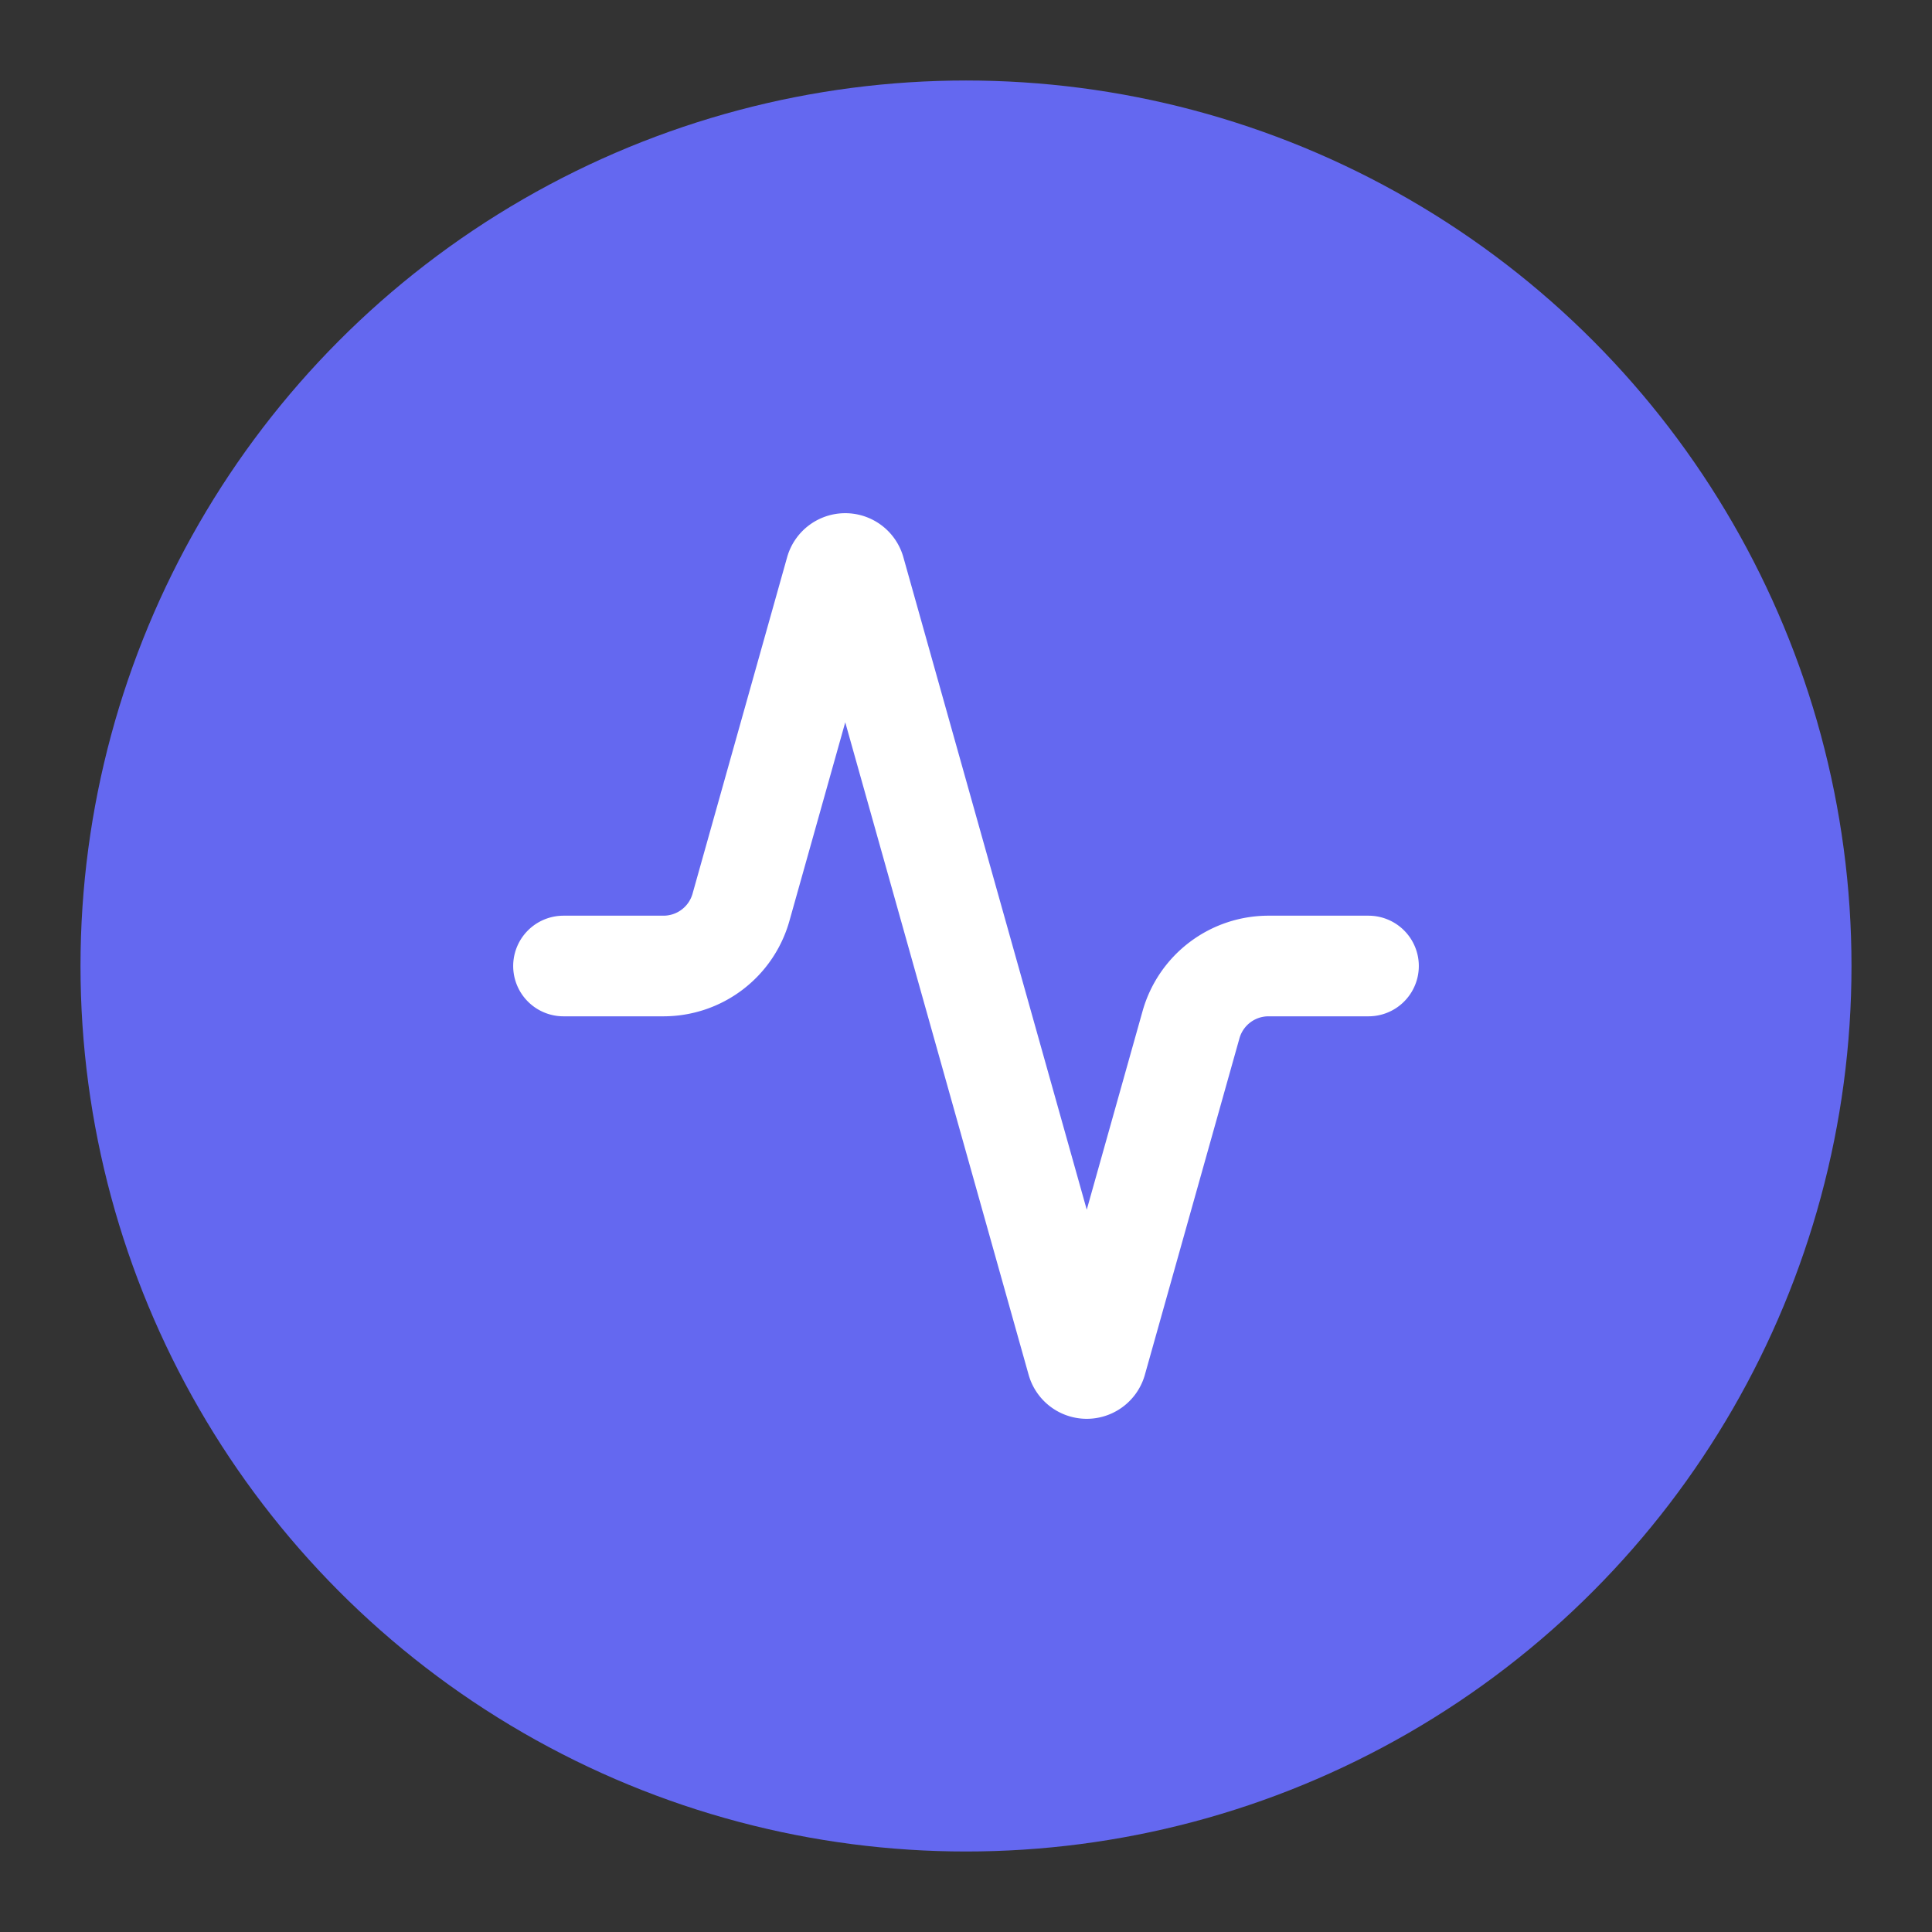
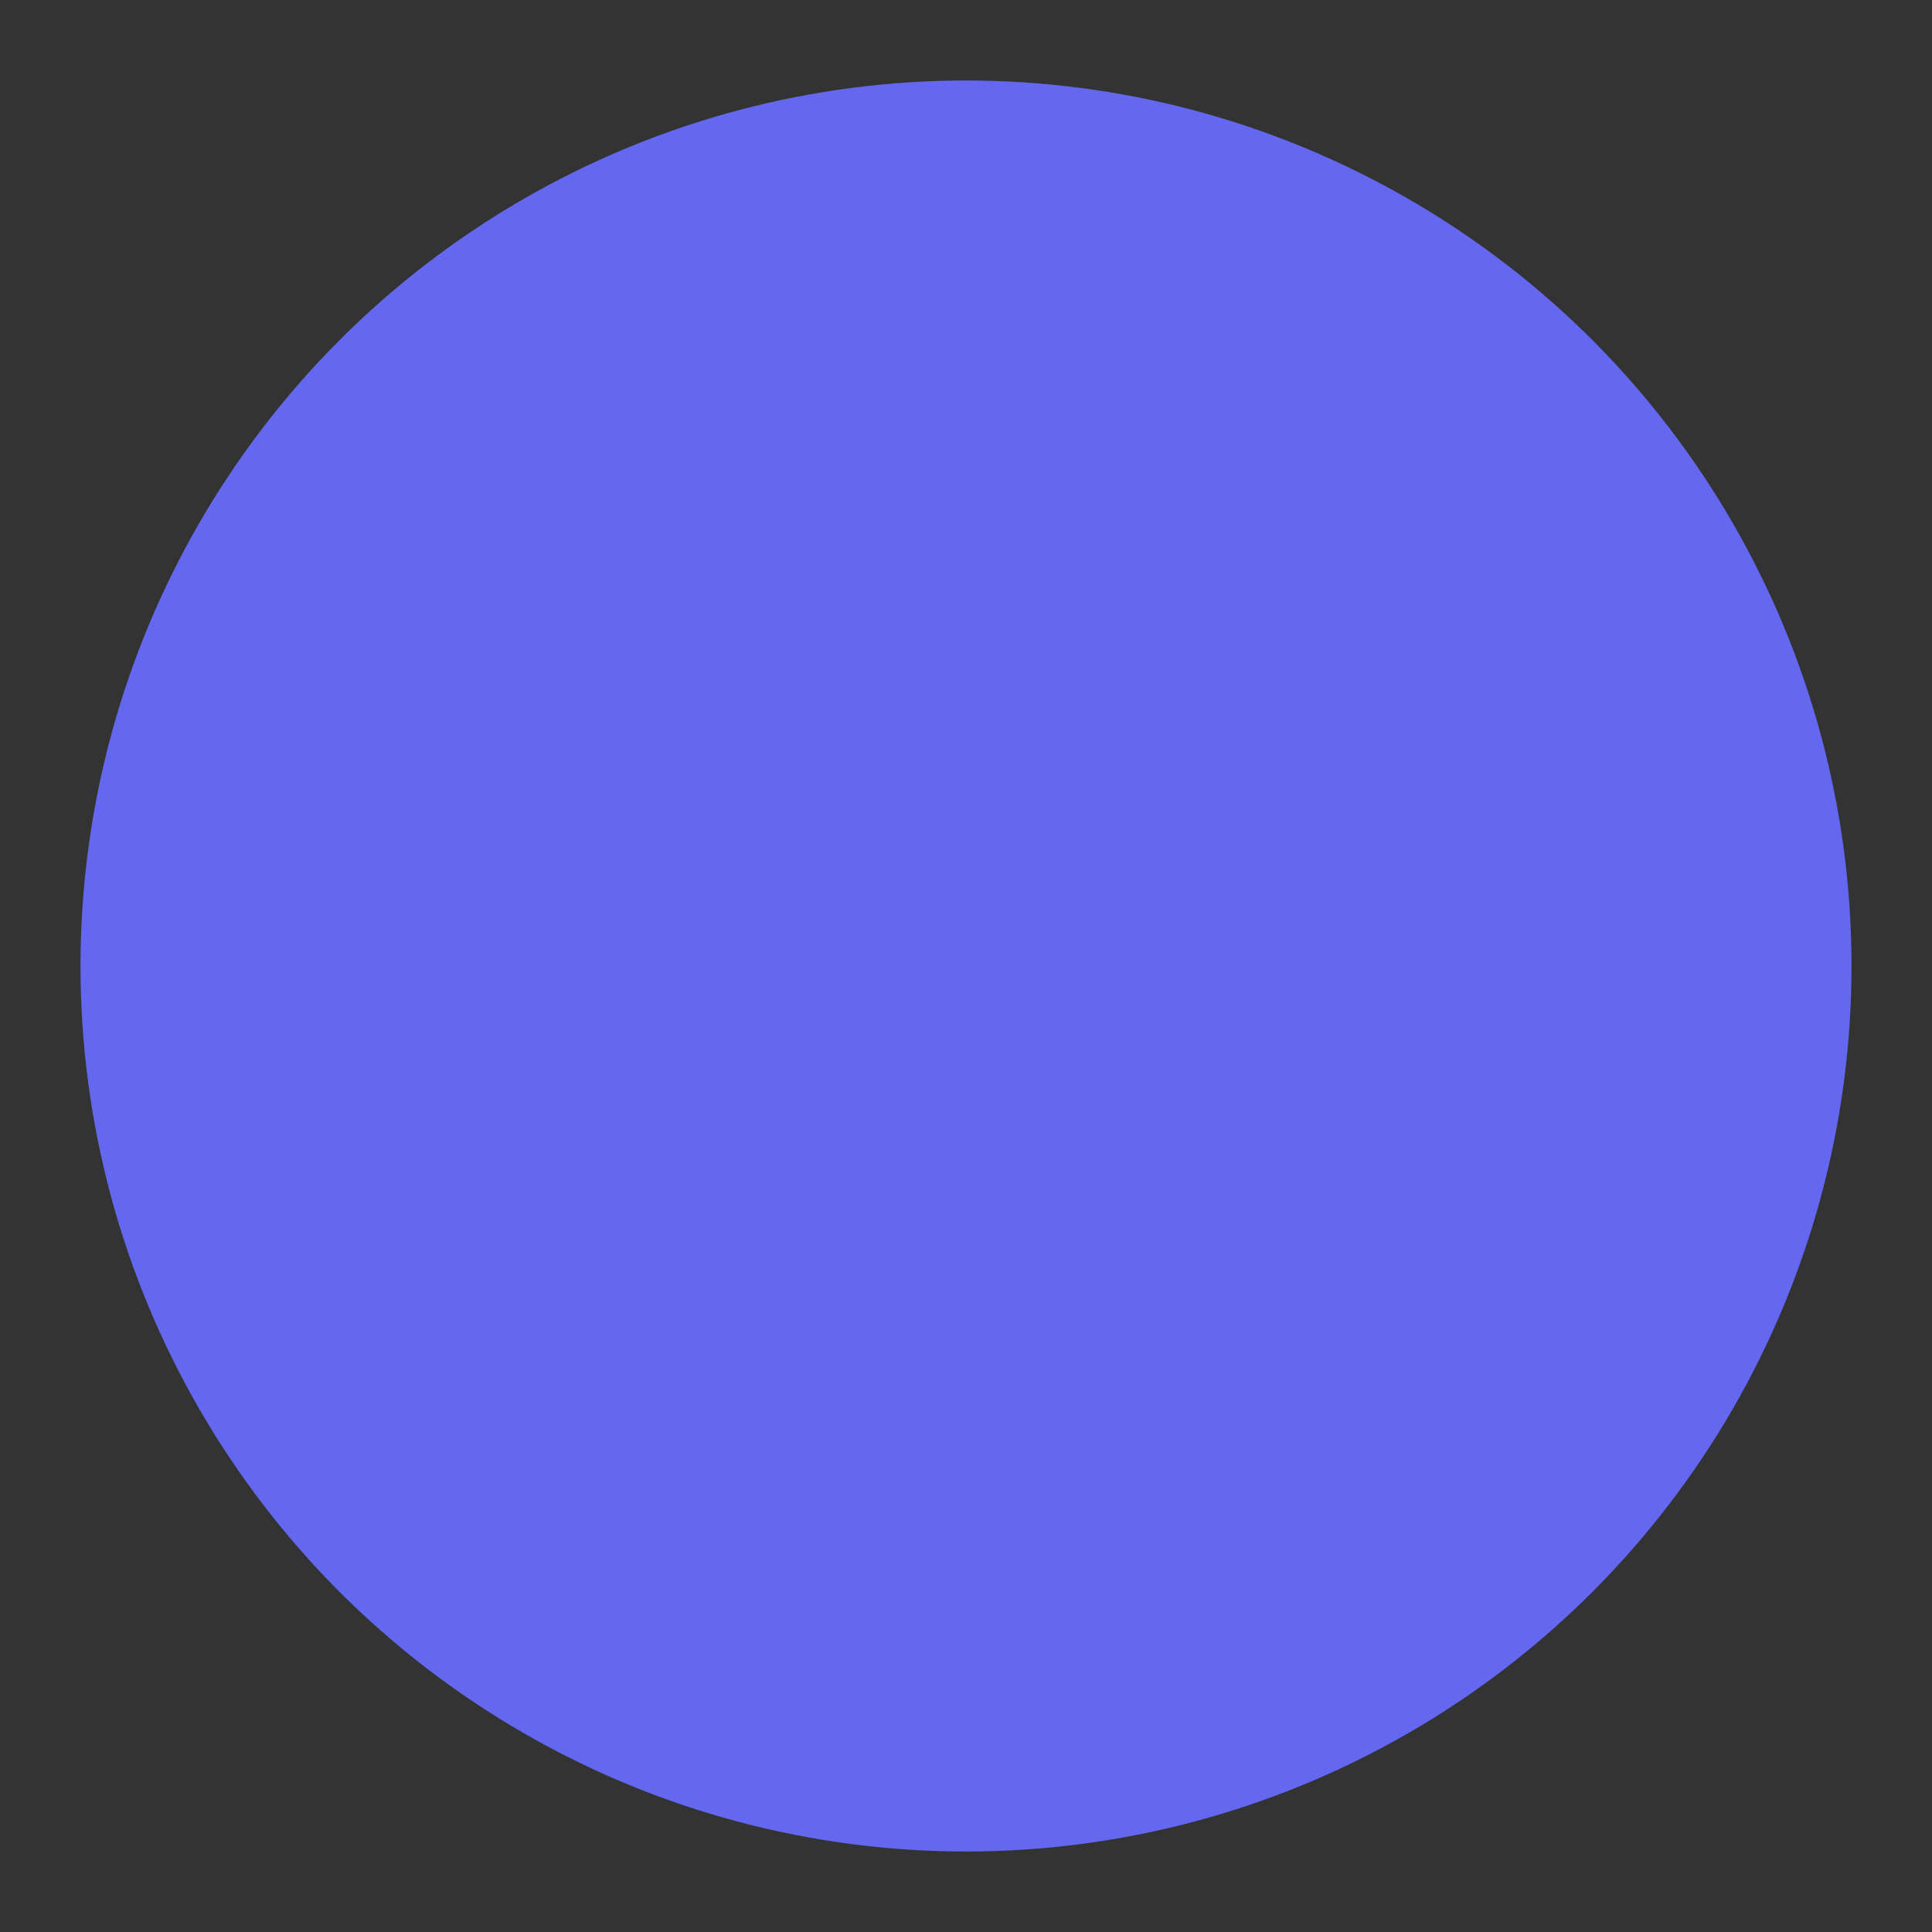
<svg xmlns="http://www.w3.org/2000/svg" width="512" height="512" viewBox="0 0 24 24">
  <rect x="0" y="0" width="24" height="24" fill="#333333" stroke="none" />
  <circle cx="12" cy="12" r="11" fill="#6468f0" />
  <g transform="scale(0.5) translate(12, 12)">
-     <path d="M22 12h-2.48a2 2 0 0 0-1.93 1.46l-2.35 8.36a.25.25 0 0 1-.48 0L9.24 2.18a.25.25 0 0 0-.48 0l-2.35 8.36A2 2 0 0 1 4.49 12H2" fill="none" stroke="#ffffff" stroke-width="2.5" stroke-linecap="round" stroke-linejoin="round" />
-   </g>
+     </g>
</svg>